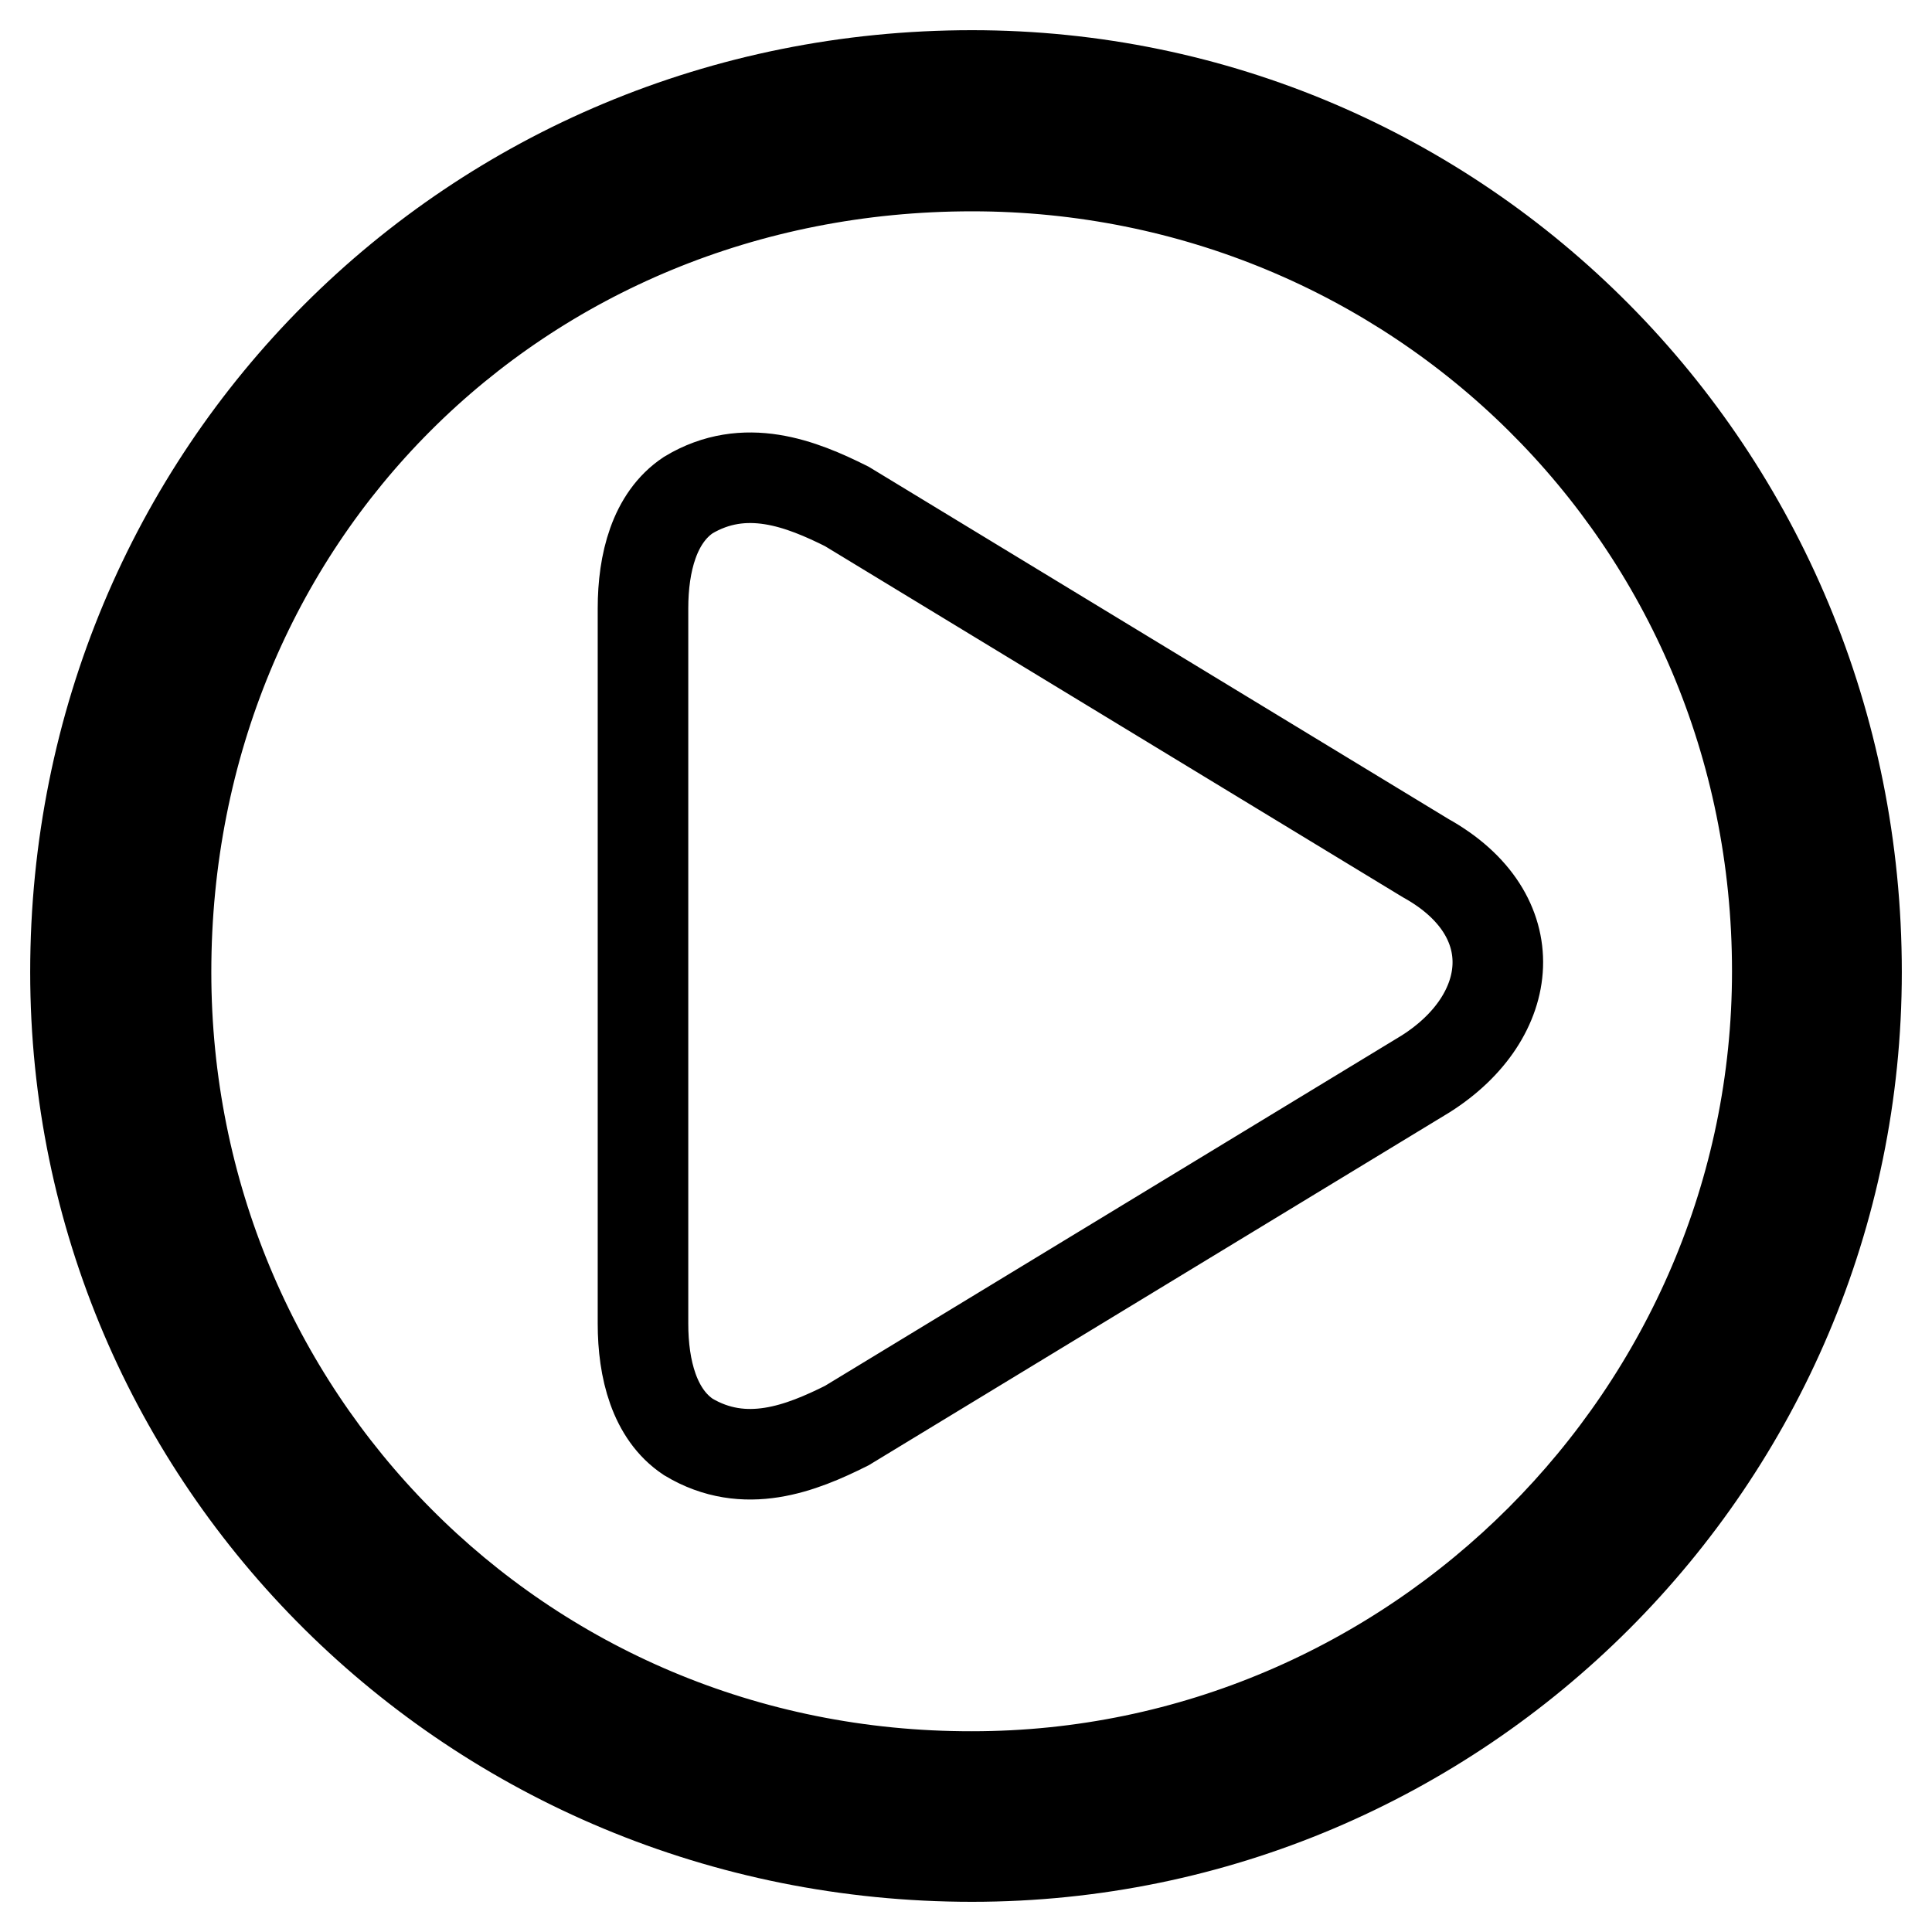
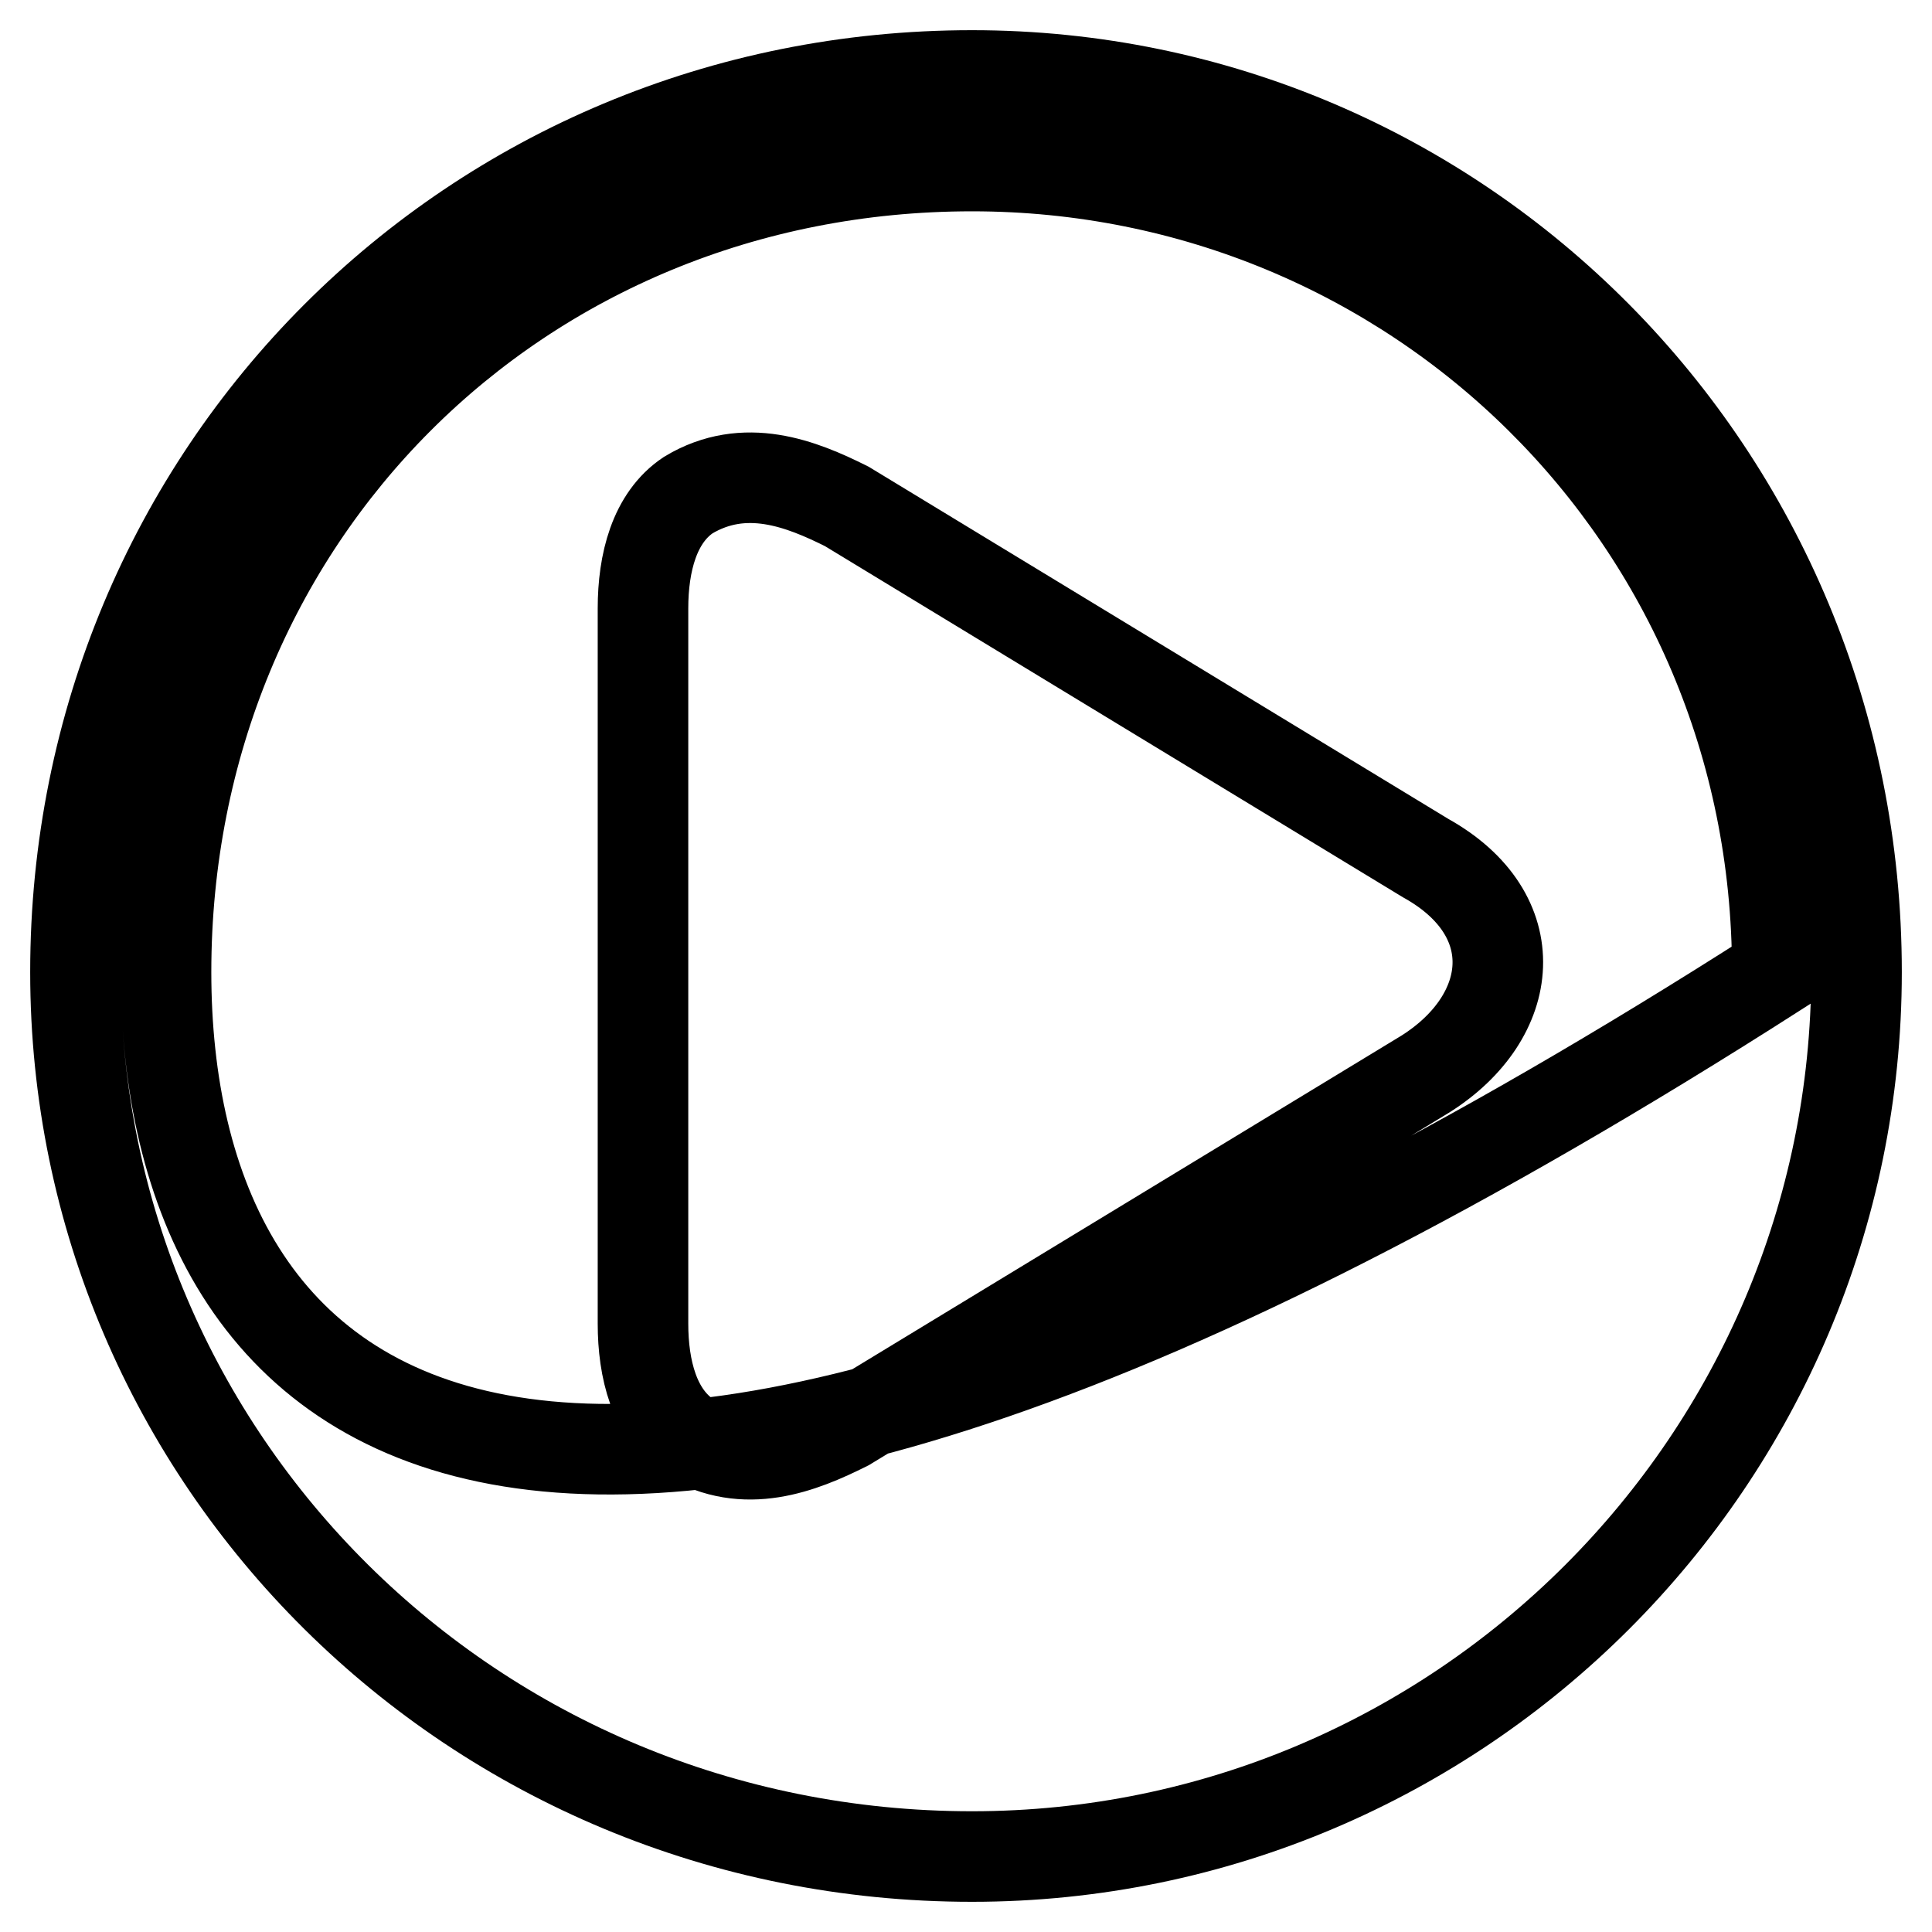
<svg xmlns="http://www.w3.org/2000/svg" version="1.1" x="0px" y="0px" viewBox="0 0 256 256" enable-background="new 0 0 256 256" xml:space="preserve">
  <g>
-     <path stroke-width="12" fill-opacity="0" stroke="#000000" d="M128.8,10C62.6,10,10,62.6,10,128.8C10,193.4,62.6,246,128.8,246c64.6,0,117.2-52.6,117.2-117.2 C246,62.6,193.4,10,128.8,10L128.8,10z M128.8,22c58.6,0,106.7,46.6,106.7,106.7c0,58.6-48.1,106.7-106.7,106.7 C68.6,235.5,22,187.4,22,128.8C22,68.6,68.6,22,128.8,22z M112.2,67.1l76.7,46.6c13.5,7.5,12,21,0,28.6l0,0l-76.7,46.6 c-6,3-13.5,6-21,1.5c-4.5-3-6-9-6-15V80.6c0-6,1.5-12,6-15C98.7,61.1,106.2,64.1,112.2,67.1L112.2,67.1z" />
+     <path stroke-width="12" fill-opacity="0" stroke="#000000" d="M128.8,10C62.6,10,10,62.6,10,128.8C10,193.4,62.6,246,128.8,246c64.6,0,117.2-52.6,117.2-117.2 C246,62.6,193.4,10,128.8,10L128.8,10z M128.8,22c58.6,0,106.7,46.6,106.7,106.7C68.6,235.5,22,187.4,22,128.8C22,68.6,68.6,22,128.8,22z M112.2,67.1l76.7,46.6c13.5,7.5,12,21,0,28.6l0,0l-76.7,46.6 c-6,3-13.5,6-21,1.5c-4.5-3-6-9-6-15V80.6c0-6,1.5-12,6-15C98.7,61.1,106.2,64.1,112.2,67.1L112.2,67.1z" />
  </g>
</svg>